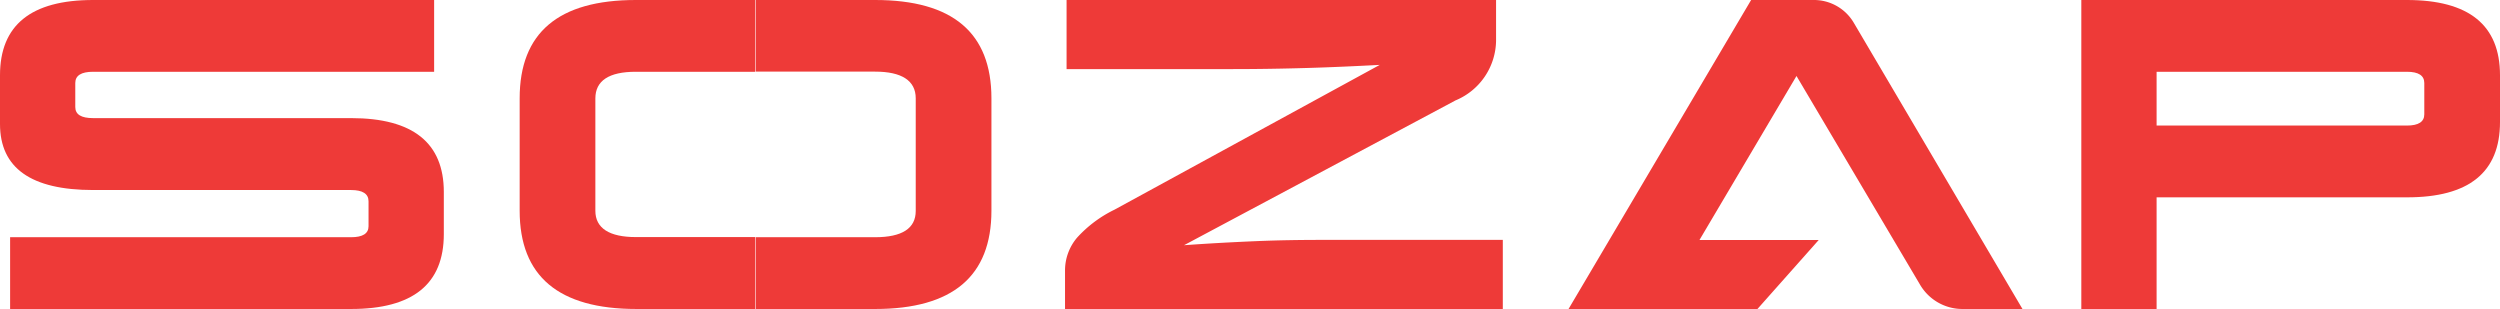
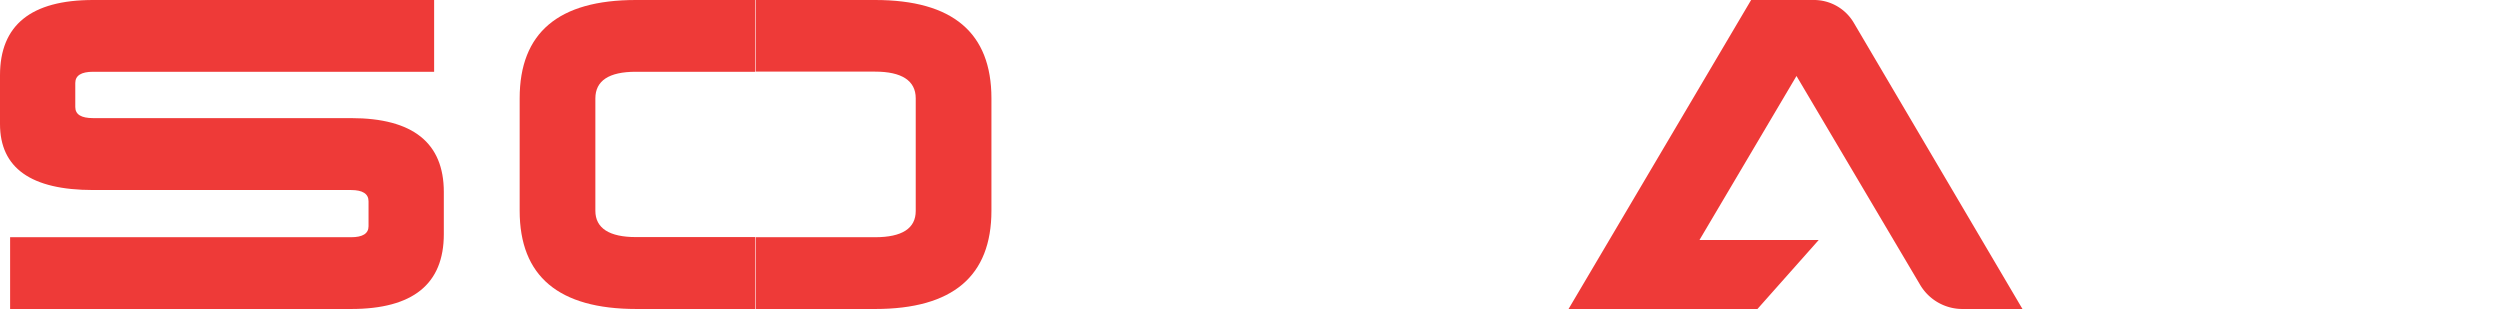
<svg xmlns="http://www.w3.org/2000/svg" id="Layer_1" data-name="Layer 1" viewBox="0 0 178 22">
  <defs>
    <style>.cls-1,.cls-2{fill:#ee3a38;}.cls-1{fill-rule:evenodd;}</style>
  </defs>
  <path class="cls-1" d="M145,23,133,2.64A3.29,3.29,0,0,0,130.13,1h-4.45l-13,22h13.45l4.36-4.91H122l6.91-11.68,8.78,14.83A3.5,3.5,0,0,0,140.73,23Z" transform="translate(-1 -1)" />
  <path class="cls-2" d="M31.91,1V6.11H7.63c-.85,0-1.27.27-1.27.8V8.62c0,.53.42.79,1.27.79H26c4.4,0,6.6,1.76,6.6,5.26v3Q32.6,23,26,23H1.72V17.89H26c.82,0,1.24-.26,1.24-.78V15.33c0-.53-.42-.8-1.24-.8H7.63Q1,14.53,1,9.83V6.36Q1,1,7.63,1Z" transform="translate(-1 -1)" />
-   <path class="cls-2" d="M76.94,1h30.58V3.89a4.67,4.67,0,0,1-2.89,4.26L85.3,18.46c1.78-.13,3.49-.22,5.13-.29s3.27-.09,4.88-.09H108V23H76.83V20.22a3.61,3.61,0,0,1,.85-2.29,8.78,8.78,0,0,1,2.67-2L99.24,5.62c-1.72.09-3.44.17-5.17.22s-3.5.08-5.33.08H76.94Z" transform="translate(-1 -1)" />
  <path class="cls-2" d="M54.81,1h8.5q8.28,0,8.28,7v8q0,7-8.28,7h-8.5V17.89h8.5c1.92,0,2.89-.63,2.89-1.87V8c0-1.26-1-1.9-2.89-1.9h-8.5Zm-8.5,22Q38,23,38,16V8q0-7,8.27-7h8.5V6.11h-8.5c-1.92,0-2.88.64-2.88,1.9v8c0,1.24,1,1.87,2.88,1.87h8.5V23Z" transform="translate(-1 -1)" />
-   <path class="cls-2" d="M164.08,9.94h8.29c.83,0,1.24-.27,1.24-.8V6.91c0-.53-.41-.8-1.24-.8h-8.29V1h8.29Q179,1,179,6.36V9.69q0,5.37-6.63,5.36h-8.29Zm-9.53-3.83V9.94h9.53v5.11h-9.53v8h-5.36V1h14.89V6.11Z" transform="translate(-1 -1)" />
</svg>